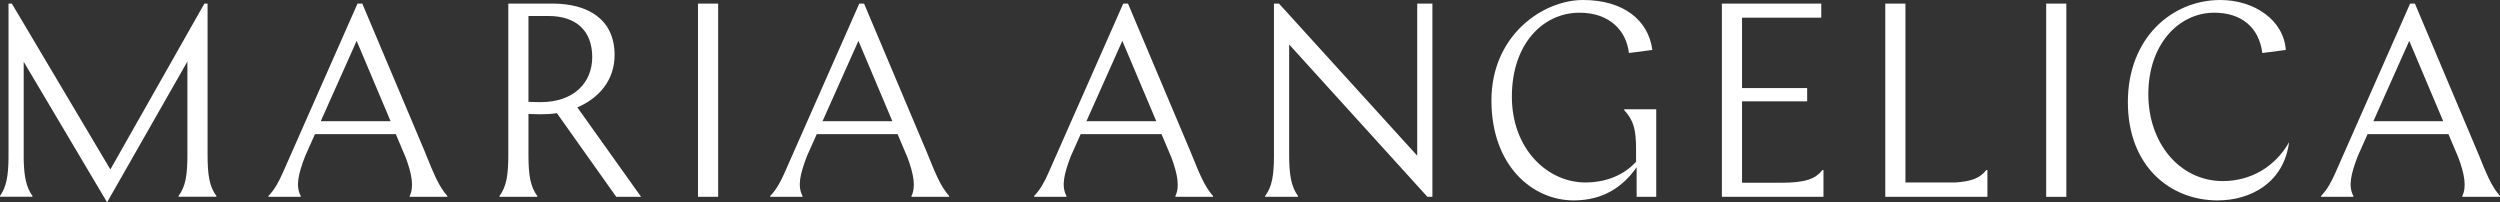
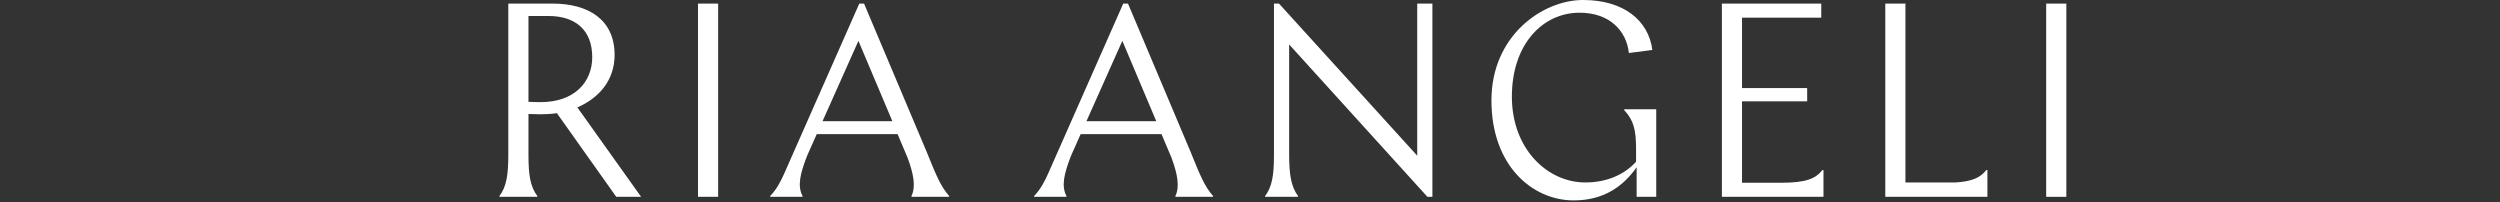
<svg xmlns="http://www.w3.org/2000/svg" viewBox="0 0 979.68 79.27" data-name="Capa 2" id="Capa_2">
  <rect x="0" y="0" width="979.68" height="79.27" fill="#333333" stroke="none" />
  <defs>
    <style>
      .cls-1 {
        fill: #fff;
      }
    </style>
  </defs>
  <g id="ARTWORK">
    <g>
-       <path d="M871.07,70.96c-16.77,0-29.2-14.71-29.2-34.07s11.79-31.91,25.85-31.91c10.49,0,17.52,5.63,18.82,15.79l9.19-1.19c-.76-11.68-12.33-19.58-25.64-19.58-19.04,0-36.24,14.93-36.24,40.02s16.55,38.51,35.16,38.51c12.98,0,25.96-6.92,28.02-22.82-5.41,9.63-15.04,15.25-25.96,15.25Z" class="cls-1" />
      <path d="M240.84,21.53c0-14.17-10.71-20.12-24.23-20.12h-17.42v59.06h0c0,8-.65,12.55-3.46,16.33v.32h14.82v-.32c-2.75-3.71-3.43-8.15-3.46-15.84v-16.29c3.24.11,3.68.11,4.76.11,2.38,0,4.11-.11,6.38-.43l23.26,32.78h9.74l-24.99-35.05c8.33-3.57,14.6-10.49,14.6-20.55ZM211.85,40.02c-.87,0-2.06,0-4.76-.11V6.27h7.9c10.49,0,17.09,5.52,17.09,16.12,0,9.84-7.03,17.63-20.23,17.63Z" class="cls-1" />
      <polygon points="281.42 1.41 273.52 1.41 273.52 77.13 281.42 77.12 281.42 60.47 281.42 1.41" class="cls-1" />
      <path d="M698.16,71.61h-15.51v-31.91h25.53v-5.19h-25.53V6.92h31.05V1.41h-38.94v75.72h39.81v-10.49h-.43c-2.79,3.54-6.75,4.95-15.97,4.97Z" class="cls-1" />
      <path d="M766.17,71.5h-19.48V1.41h-7.9v75.72h40.02v-10.49h-.43c-2.37,3.01-5.61,4.48-12.22,4.87Z" class="cls-1" />
      <rect height="75.72" width="7.9" y="1.41" x="801.84" class="cls-1" />
      <path d="M636.48,43.16c3.68,4,4.65,7.57,4.65,15.36h0v4.87c-4.54,4.98-11.36,8.11-19.9,8.11-14.71,0-28.77-12.98-28.77-33.64s12.22-32.88,26.5-32.88c11.9,0,18.39,7.14,19.36,15.79l9.19-1.19c-1.51-11.68-11.36-19.58-27.15-19.58s-35.91,13.85-35.91,39.37,16.01,39.16,32.24,39.16c11.57,0,19.25-5.3,24.66-12.98v11.57h7.68v-34.29h-12.55v.32Z" class="cls-1" />
-       <path d="M81.33,1.41h-1.24l-36.84,64.99L4.64,1.41h-1.3v60.27c-.07,7.13-.78,11.52-3.34,15.1v.32h12.72v-.32c-2.45-3.43-3.29-7.6-3.43-14.21V24.21l32.67,55.06,31.48-55.17v36.35h0c0,8-.65,12.55-3.46,16.33v.32h14.82v-.32c-2.81-3.79-3.46-8.33-3.46-16.33V1.41Z" class="cls-1" />
-       <path d="M166.77,60.14h0s-.06-.15-.06-.15L141.97,1.41h-1.87l-25.9,58.64-3.42,7.73c-1.59,3.6-3.23,6.59-5.59,9.02v.32h12.66v-.32c-2.06-3.89-.97-8.58,1.73-15.61l3.84-8.62h31.69l3.89,9.2h0c2.43,6.5,3.28,11.48,1.55,15.03v.32h14.75v-.32c-3.46-3.89-5.41-8.98-8.55-16.66ZM125.7,47.49l14.06-31.48,13.3,31.48h-27.37Z" class="cls-1" />
      <path d="M363.4,60.14l-.06-.15L338.6,1.41h-1.87l-25.9,58.64-3.41,7.73c-1.59,3.6-3.23,6.59-5.59,9.02v.32h12.66v-.32c-2.05-3.89-.97-8.58,1.73-15.61l3.84-8.62h31.69l3.89,9.2h0c2.43,6.5,3.28,11.48,1.55,15.03v.32h14.75v-.32c-3.46-3.89-5.41-8.98-8.55-16.66h0ZM322.33,47.49l14.06-31.48,13.3,31.48h-27.37Z" class="cls-1" />
      <path d="M466.82,60.14l-.06-.15L442.03,1.41h-1.87l-25.9,58.64-3.42,7.73c-1.59,3.6-3.23,6.59-5.59,9.02v.32h12.66v-.32c-2.05-3.89-.97-8.58,1.73-15.61l3.84-8.62h31.69l3.89,9.2h0c2.43,6.5,3.28,11.48,1.55,15.03v.32h14.75v-.32c-3.46-3.89-5.41-8.98-8.55-16.66h0ZM425.75,47.49l14.06-31.48,13.3,31.48h-27.37Z" class="cls-1" />
-       <path d="M971.13,60.14l-.06-.15-24.74-58.59h-1.87l-25.9,58.64-3.41,7.73c-1.59,3.6-3.23,6.59-5.59,9.02v.32h12.66v-.32c-2.06-3.89-.97-8.58,1.73-15.61l3.84-8.62h31.69l3.89,9.2h0c2.43,6.5,3.28,11.48,1.55,15.03v.32h14.75v-.32c-3.46-3.89-5.41-8.98-8.54-16.66h0ZM930.06,47.49l14.06-31.48,13.3,31.48h-27.37Z" class="cls-1" />
      <path d="M505.18,60.47V17.42l54.18,59.71h1.96V1.41h-5.95v59.6L501.2,1.41h-1.97v60.03c-.05,7.4-.76,11.73-3.46,15.36v.32h12.87v-.32c-2.71-3.79-3.46-8.33-3.46-16.33h0Z" class="cls-1" />
    </g>
  </g>
</svg>